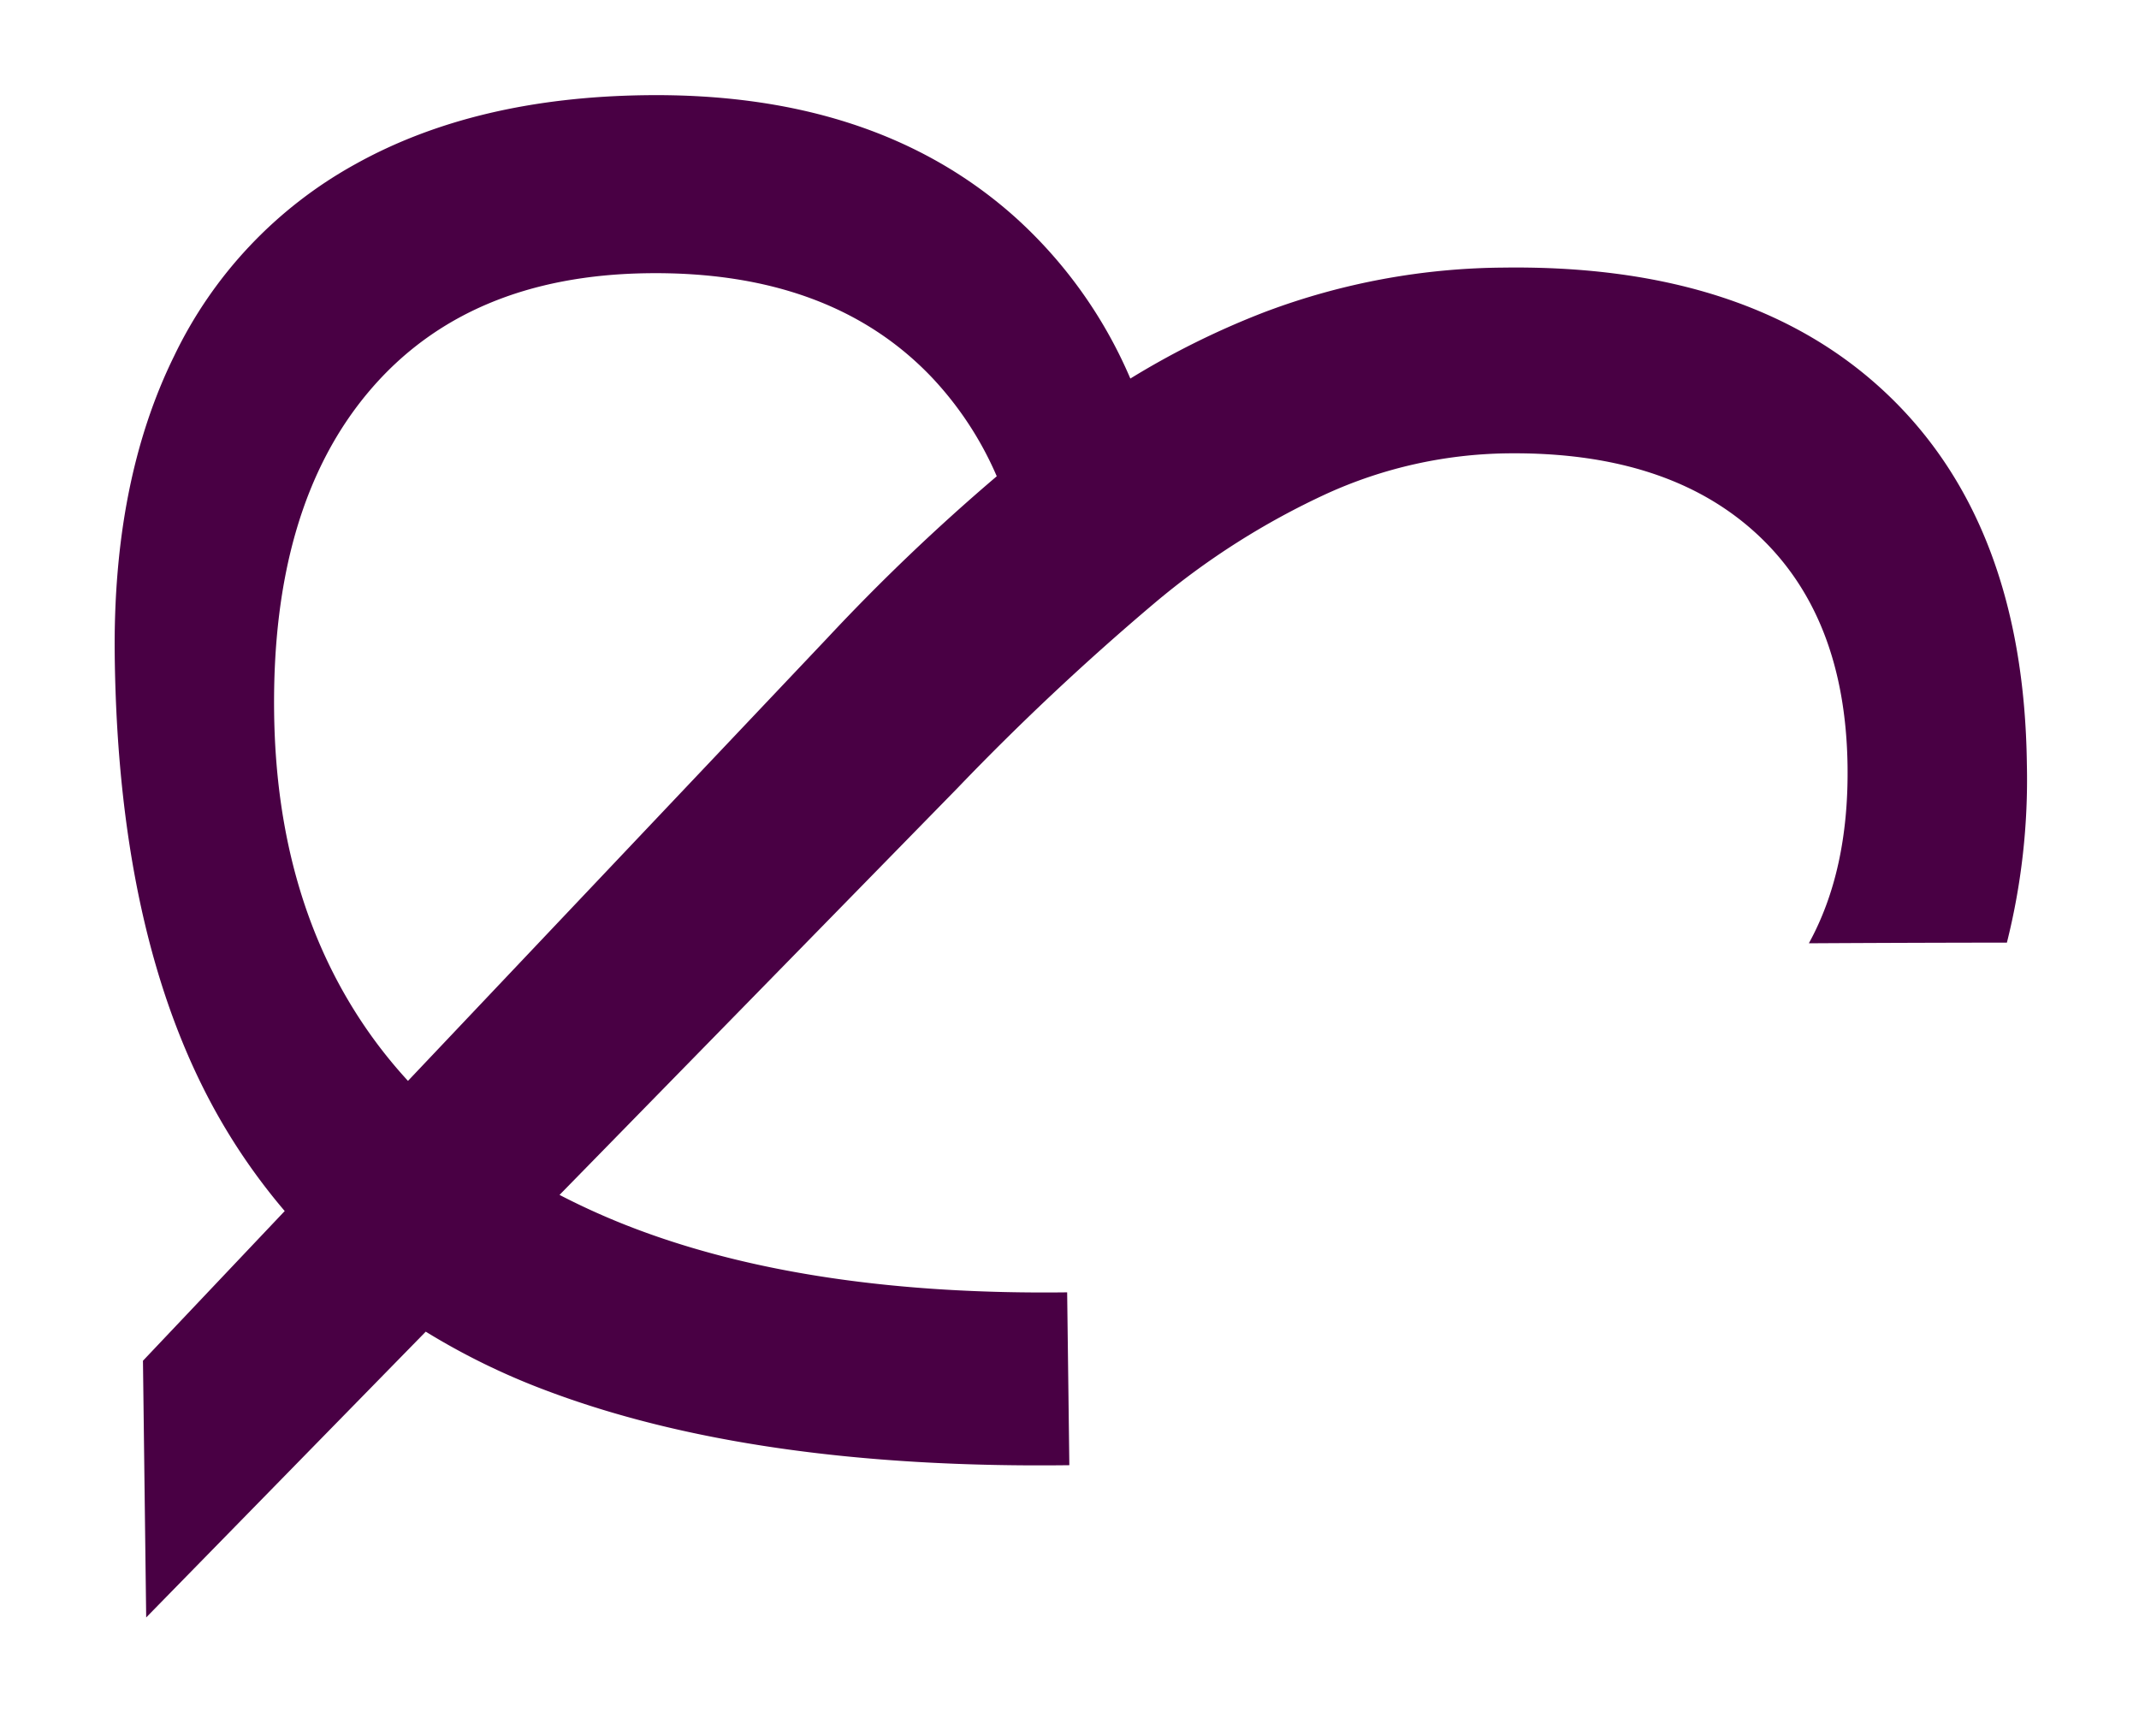
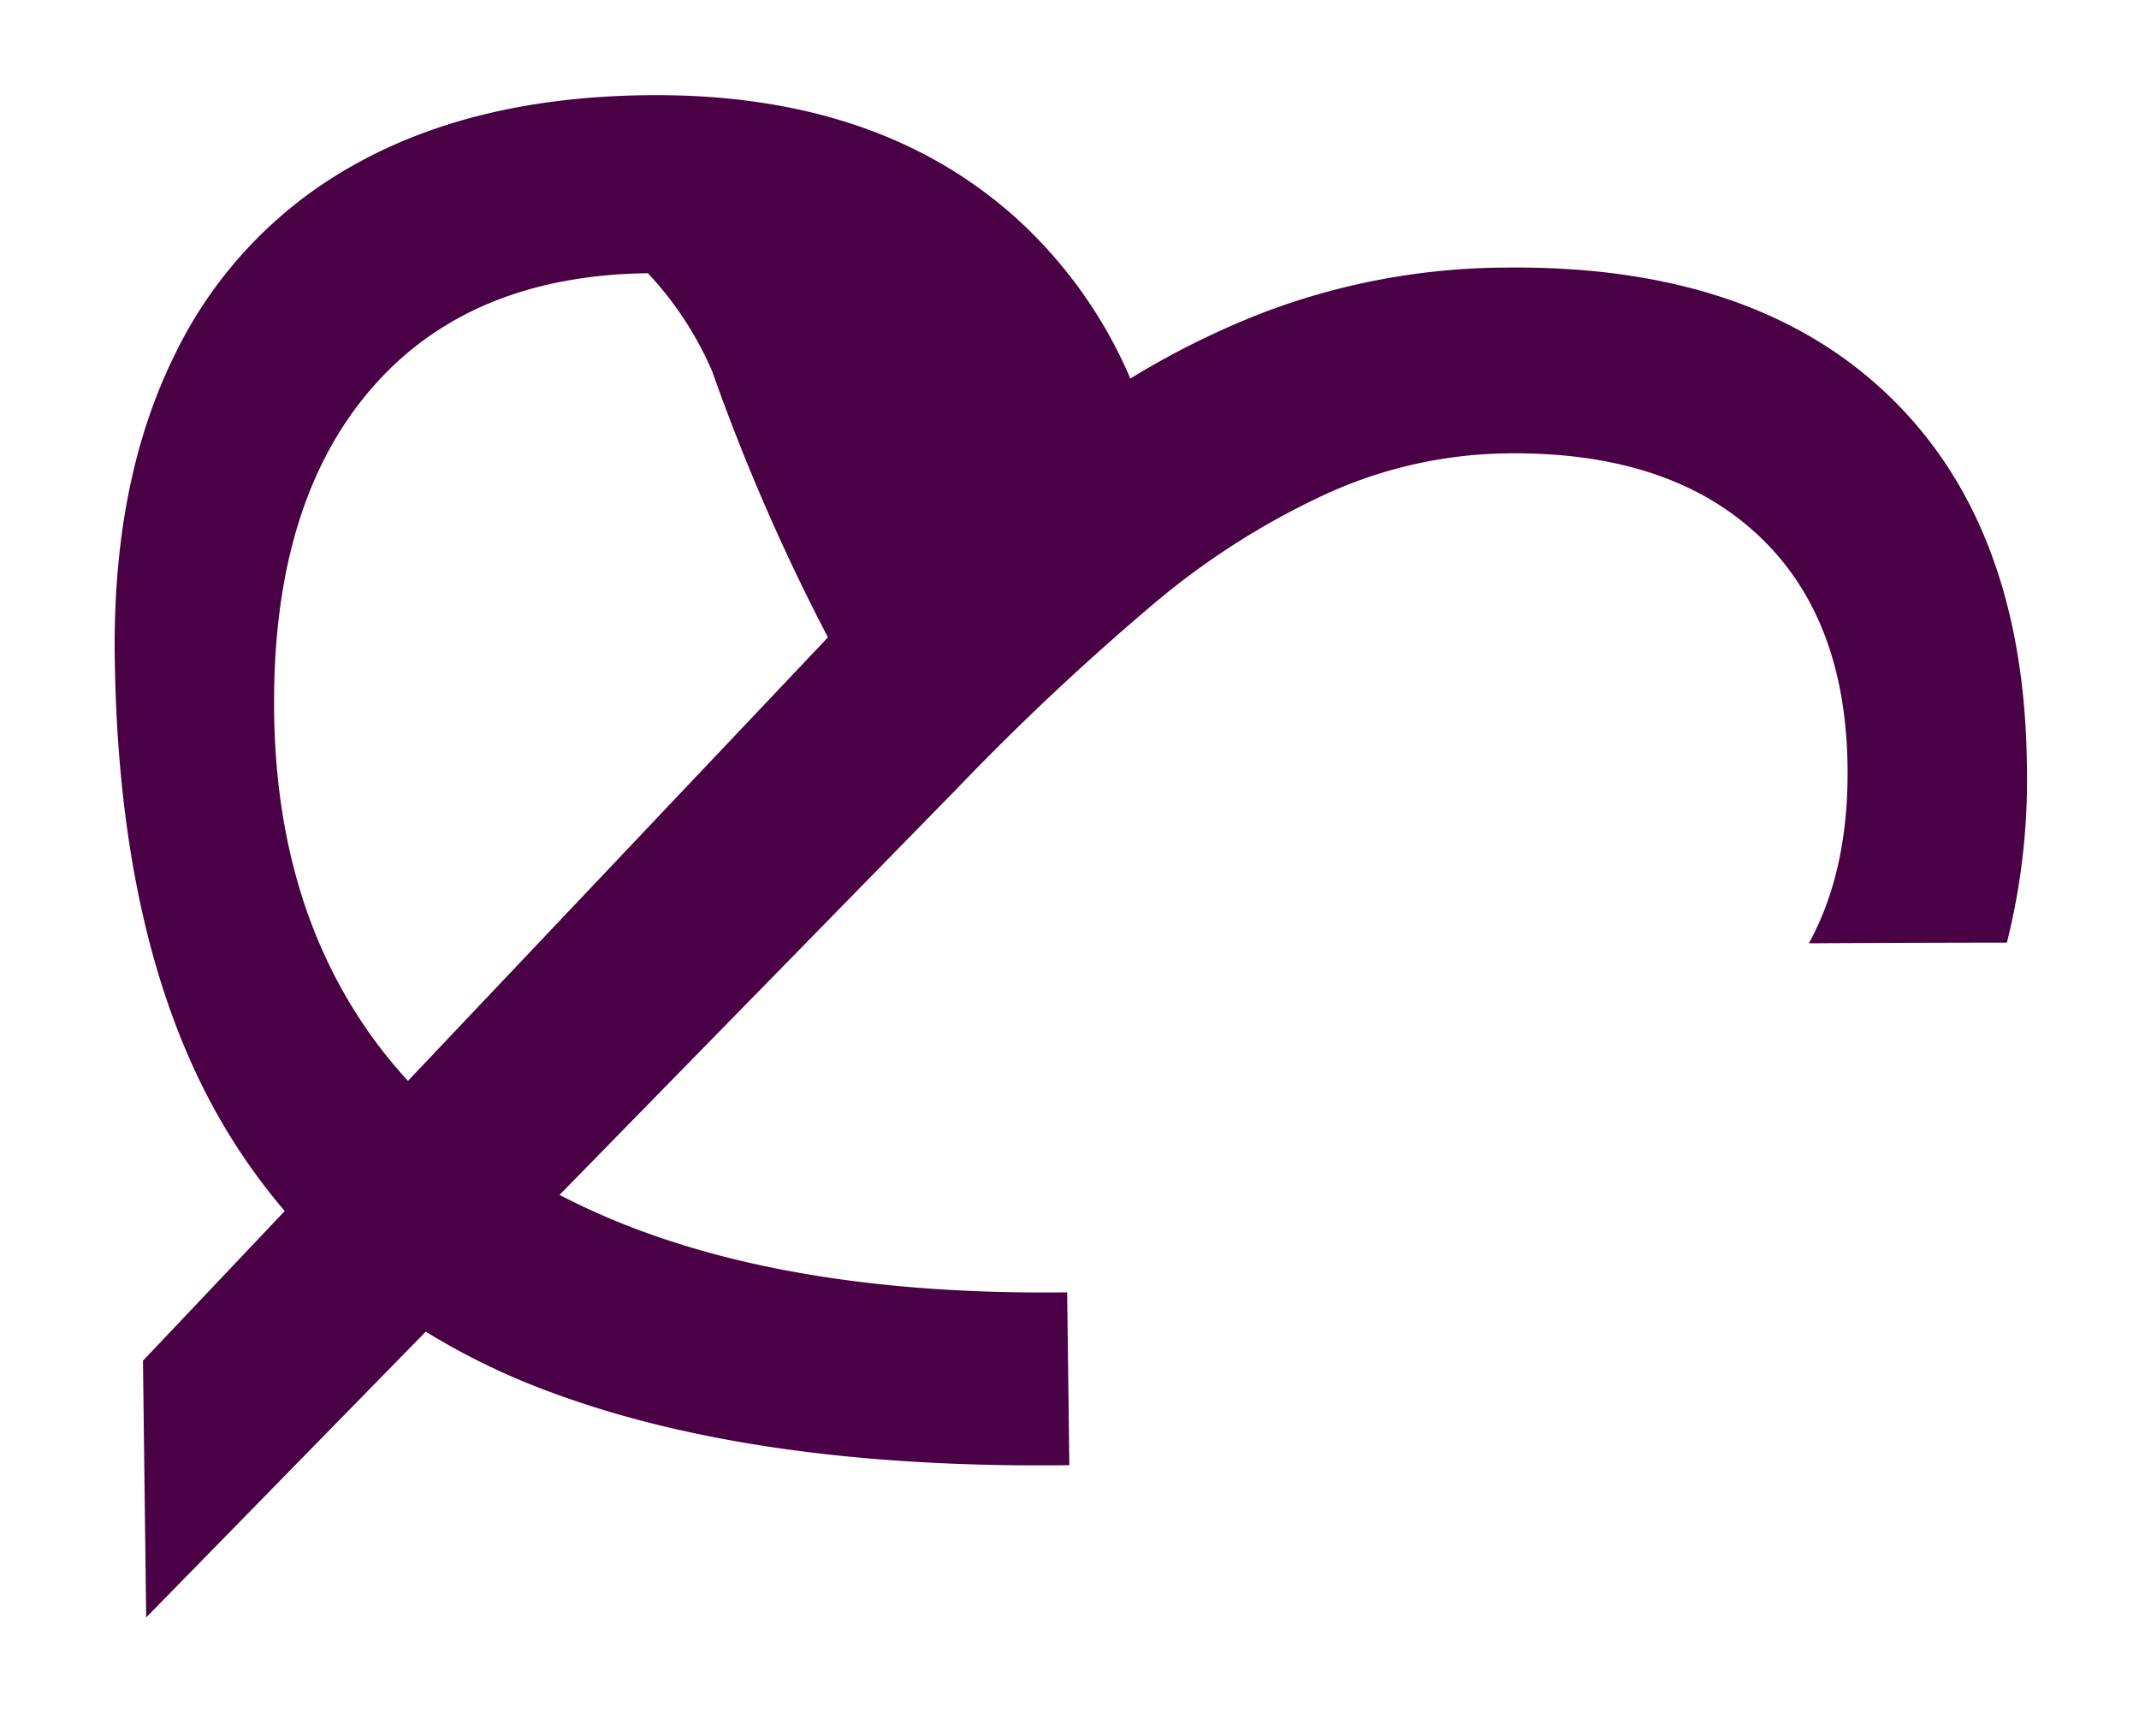
<svg xmlns="http://www.w3.org/2000/svg" viewBox="0 0 283.355 229.935">
-   <path d="M232.65,70.664q11.842,10.874,12.097,30.868c.116,9.243-1.611,17.037-5.126,23.427q13.117-.074,26.234-.089A88.568,88.568,0,0,0,268.5,101.233q-.4-31.784-18.477-48.99T199.306,35.448a91.331,91.331,0,0,0-31.716,5.869,108.562,108.562,0,0,0-17.852,8.831A60.982,60.982,0,0,0,134.446,28.745Q115.948,12.227,85.533,12.612q-22.556.284-38.425,9.115A57.325,57.325,0,0,0,23.072,47.154Q14.905,63.749,15.2,86.99q.493,39.13,14.892,62.879a80.86,80.86,0,0,0,7.625,10.56L18.938,180.261l.428,34.006L56.4,176.408a91.987,91.987,0,0,0,15.74,7.713q27.647,10.503,69.516,9.976l-.289-22.898q-33.836.426-57.191-8.423a94.395,94.395,0,0,1-10.054-4.486l52.73-53.905a341.272,341.272,0,0,1,26.012-24.426,100.973,100.973,0,0,1,22.89-14.56,59.532,59.532,0,0,1,23.86-5.343Q220.804,59.789,232.65,70.664ZM109.681,84.433,54.045,143.187a63.495,63.495,0,0,1-5.321-6.627q-12.1-17.369-12.41-42.145-.344-27.343,12.623-42.631T85.83,36.194q24.264-.306,37.69,13.882a45.05,45.05,0,0,1,8.521,13.016A270.744,270.744,0,0,0,109.681,84.433Z" style="fill:#490044" />
+   <path d="M232.65,70.664q11.842,10.874,12.097,30.868c.116,9.243-1.611,17.037-5.126,23.427q13.117-.074,26.234-.089A88.568,88.568,0,0,0,268.5,101.233q-.4-31.784-18.477-48.99T199.306,35.448a91.331,91.331,0,0,0-31.716,5.869,108.562,108.562,0,0,0-17.852,8.831A60.982,60.982,0,0,0,134.446,28.745Q115.948,12.227,85.533,12.612q-22.556.284-38.425,9.115A57.325,57.325,0,0,0,23.072,47.154Q14.905,63.749,15.2,86.99q.493,39.13,14.892,62.879a80.86,80.86,0,0,0,7.625,10.56L18.938,180.261l.428,34.006L56.4,176.408a91.987,91.987,0,0,0,15.74,7.713q27.647,10.503,69.516,9.976l-.289-22.898q-33.836.426-57.191-8.423a94.395,94.395,0,0,1-10.054-4.486l52.73-53.905a341.272,341.272,0,0,1,26.012-24.426,100.973,100.973,0,0,1,22.89-14.56,59.532,59.532,0,0,1,23.86-5.343Q220.804,59.789,232.65,70.664ZM109.681,84.433,54.045,143.187a63.495,63.495,0,0,1-5.321-6.627q-12.1-17.369-12.41-42.145-.344-27.343,12.623-42.631T85.83,36.194a45.05,45.05,0,0,1,8.521,13.016A270.744,270.744,0,0,0,109.681,84.433Z" style="fill:#490044" />
</svg>